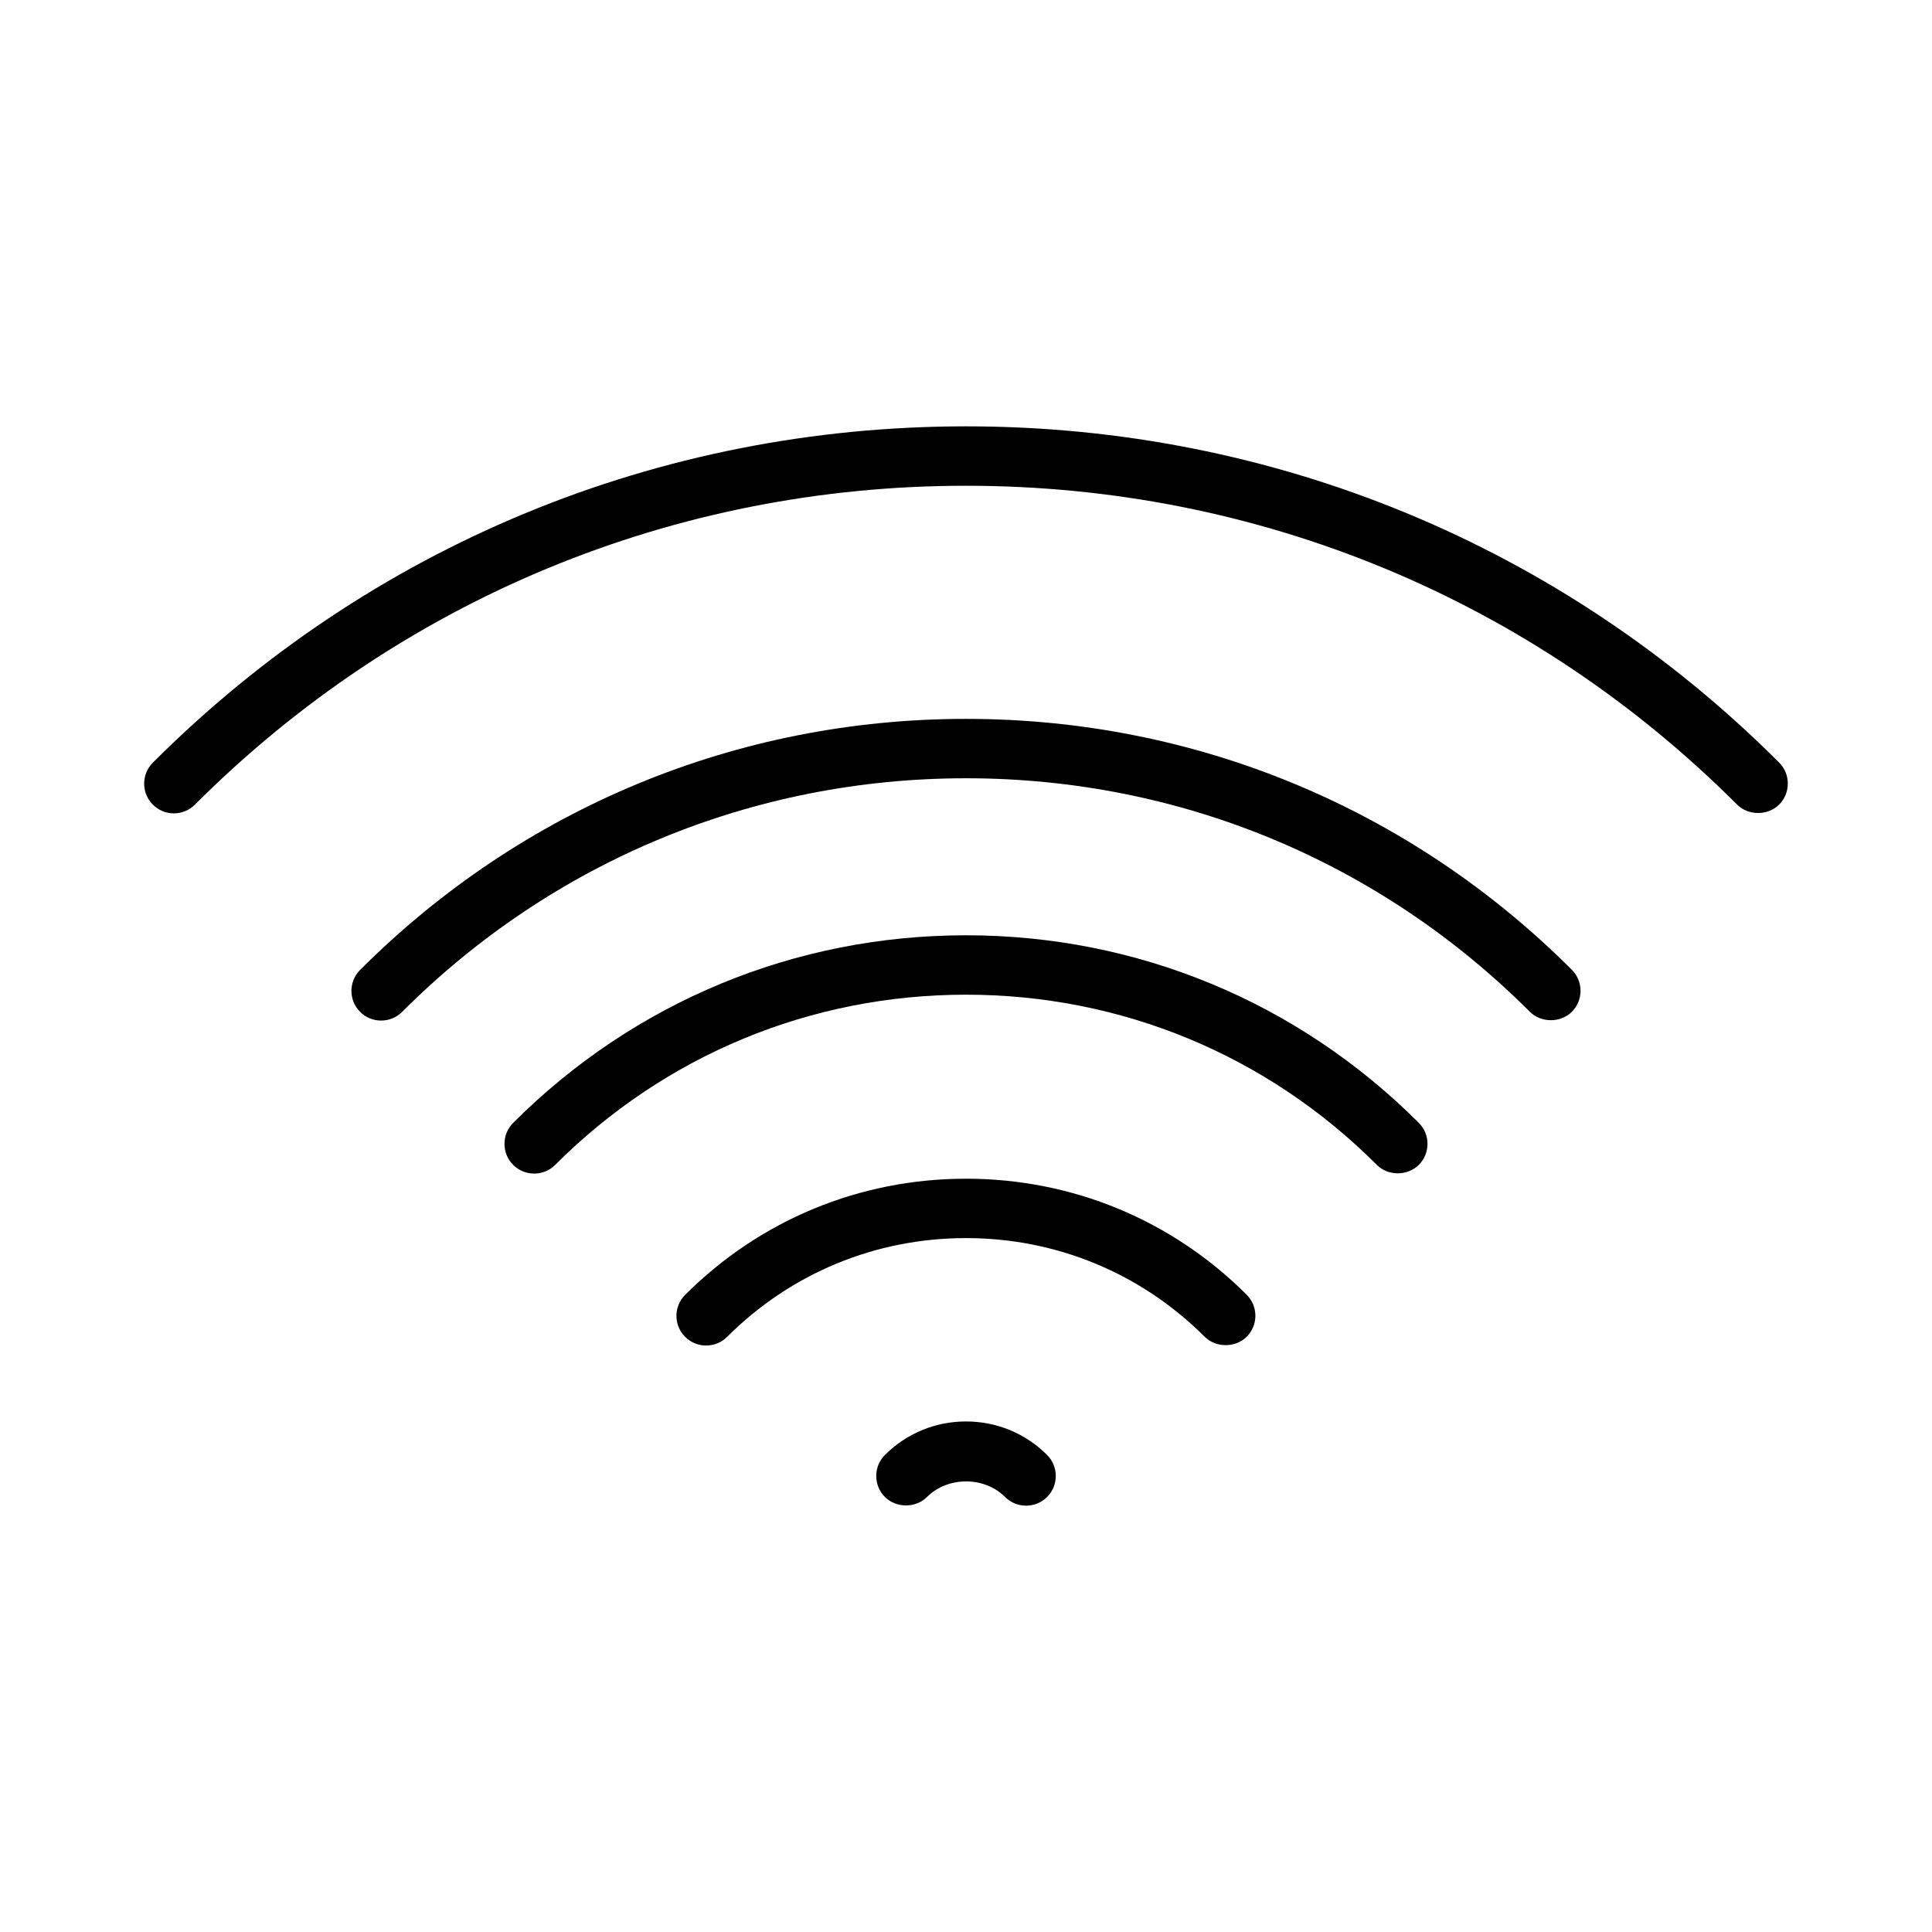
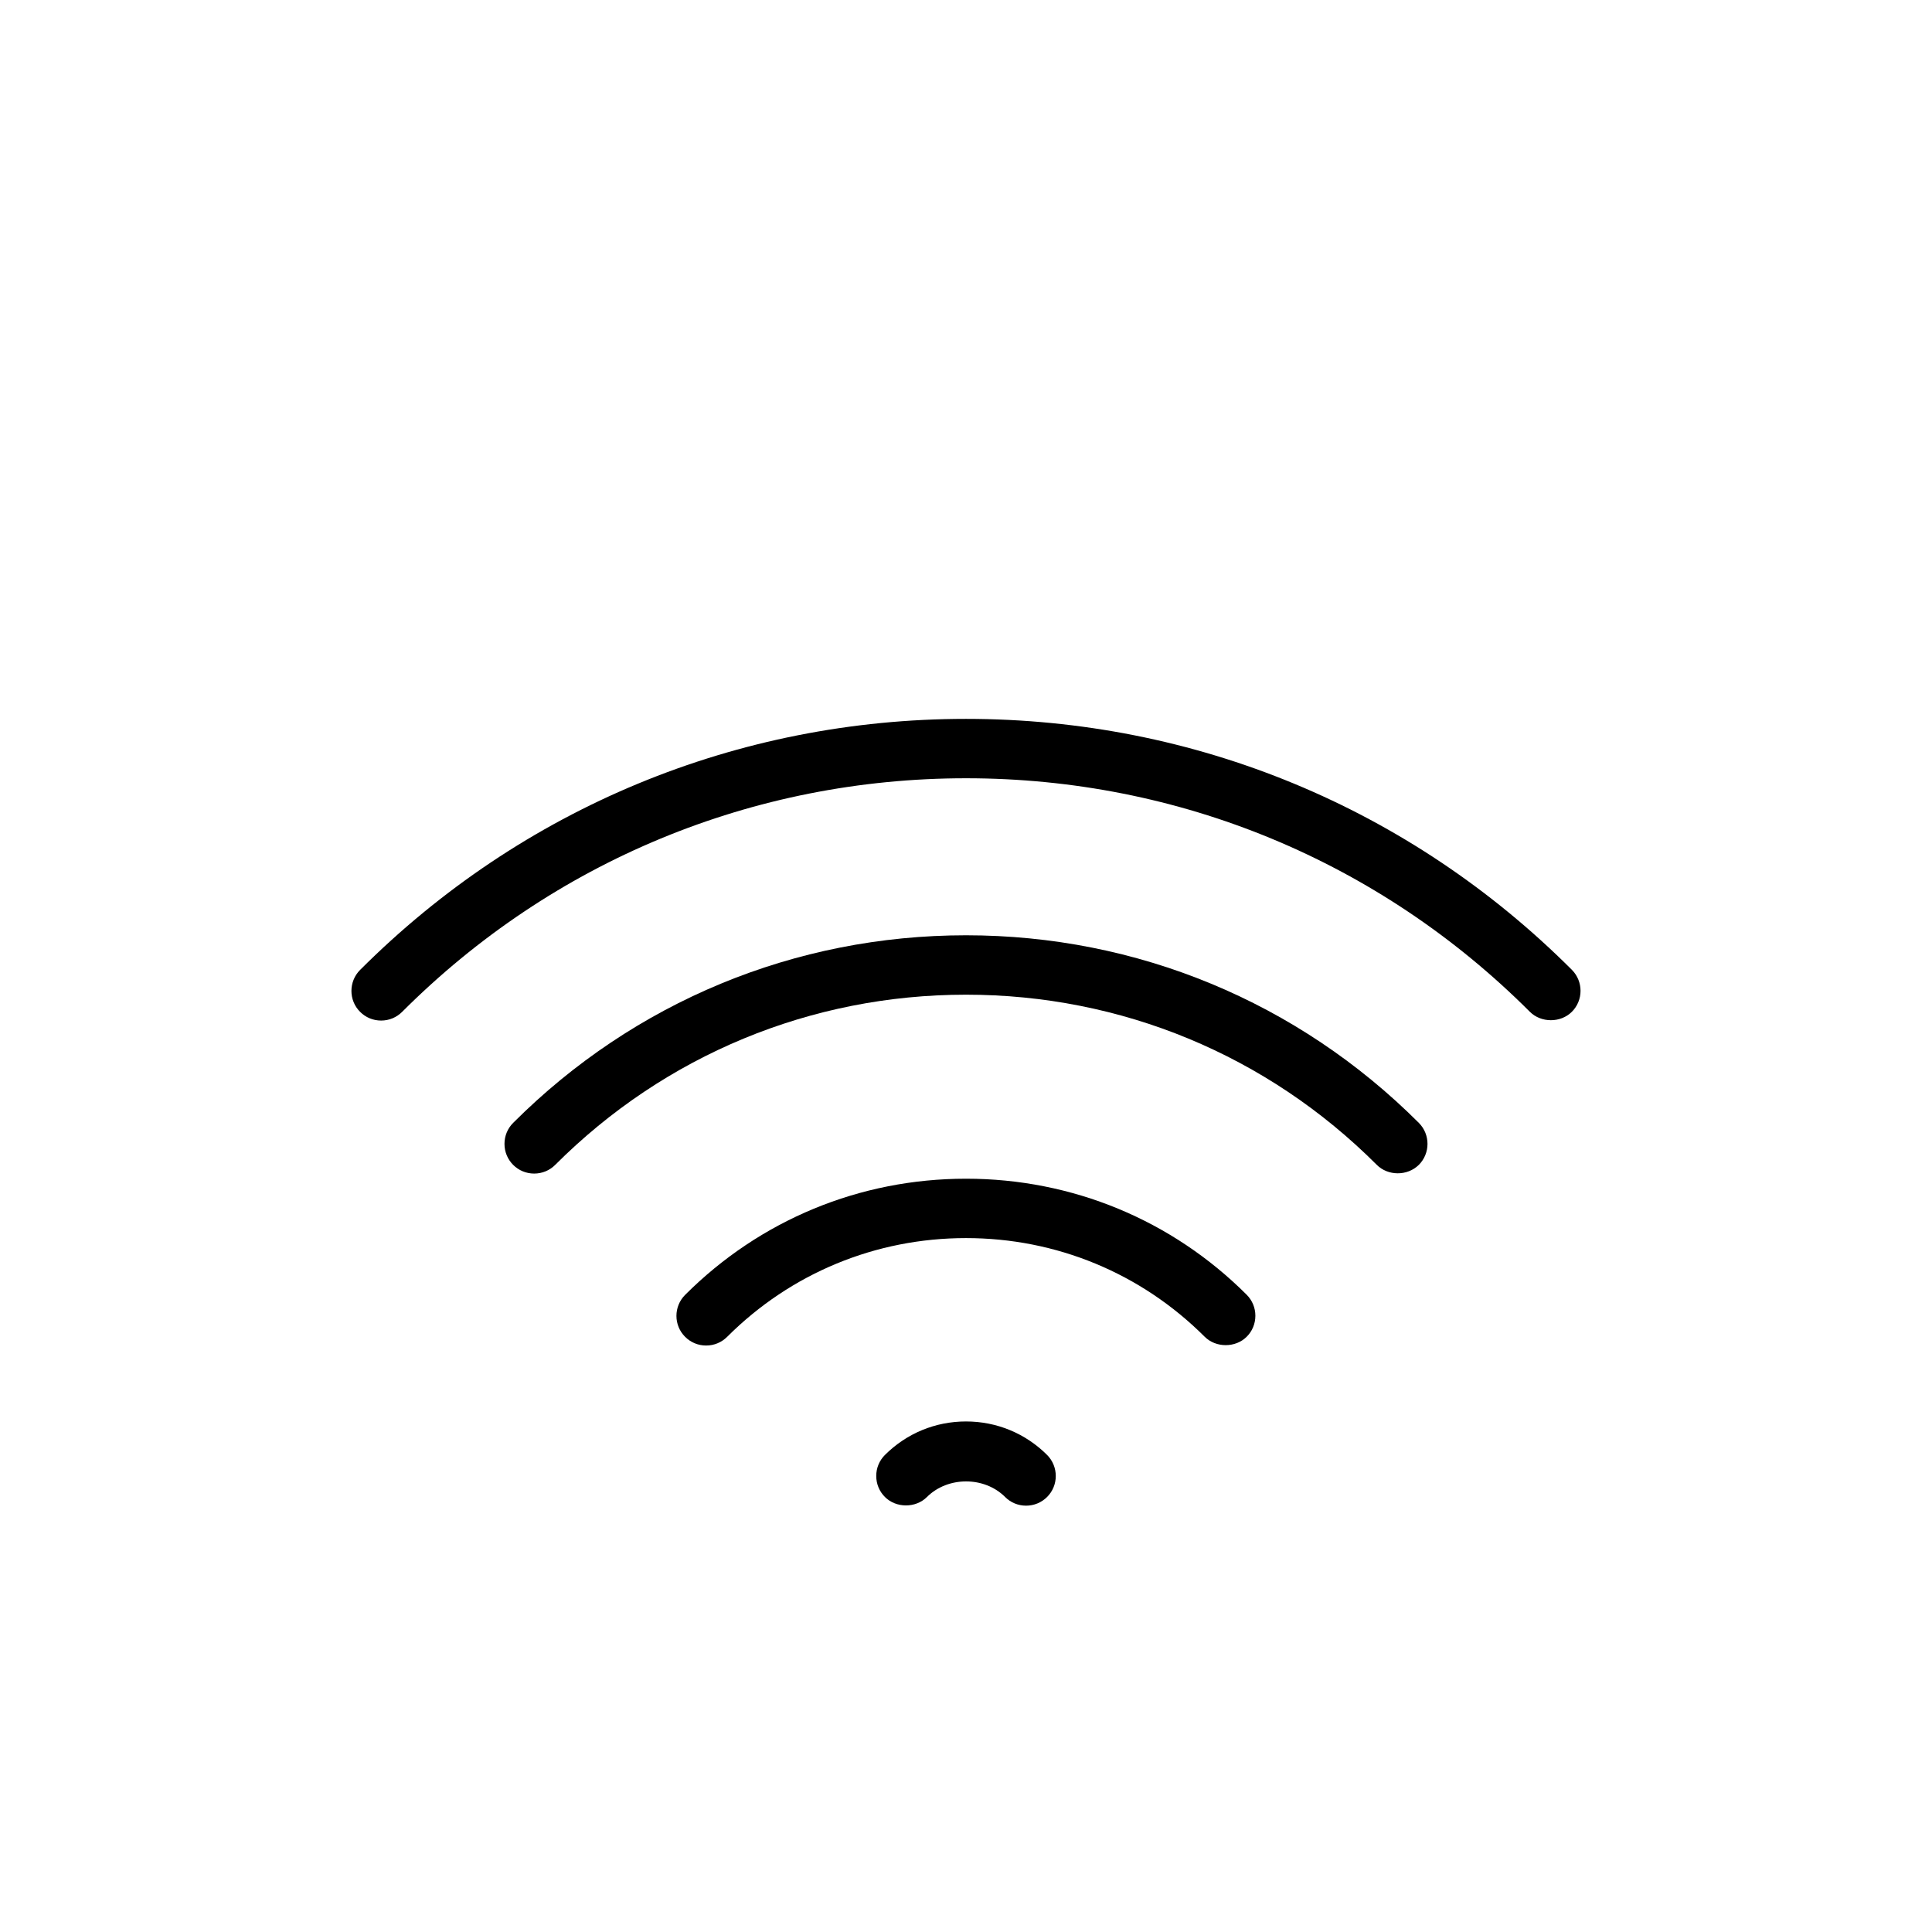
<svg xmlns="http://www.w3.org/2000/svg" fill="#000000" width="800px" height="800px" version="1.1" viewBox="144 144 512 512">
  <g>
-     <path d="m615.49 346.09c-57.473-57.465-133.99-89.105-215.48-89.105-81.496 0-158.03 31.652-215.5 89.121-3.07 3.07-3.07 8.062-0.016 11.117 1.488 1.5 3.473 2.328 5.586 2.328 2.09 0 4.062-0.812 5.566-2.305 54.496-54.5 127.07-84.516 204.36-84.516 77.281 0 149.85 30.008 204.35 84.504 2.969 2.965 8.164 2.953 11.125-0.004 1.484-1.484 2.305-3.465 2.305-5.574s-0.812-4.086-2.297-5.566z" />
    <path d="m400 334.51c-60.645 0-117.66 23.625-160.57 66.527-3.066 3.074-3.059 8.066-0.004 11.109 1.484 1.496 3.469 2.312 5.578 2.312 2.106 0 4.082-0.82 5.566-2.305 39.918-39.918 92.988-61.906 149.44-61.906 56.449 0 109.51 21.98 149.41 61.875 2.965 2.981 8.164 2.992 11.141 0.012 3.059-3.055 3.066-8.047 0-11.125-42.887-42.883-99.898-66.5-160.55-66.5z" />
    <path d="m400 391.86c-45.328 0-87.945 17.648-120.01 49.715-1.484 1.484-2.297 3.465-2.297 5.566 0 2.106 0.82 4.078 2.309 5.578 1.484 1.477 3.465 2.289 5.559 2.289 2.098 0 4.078-0.809 5.566-2.297 29.09-29.098 67.754-45.109 108.88-45.109 41.129 0 79.789 16.012 108.84 45.082 2.934 2.961 8.078 3.043 11.156 0.02 3.059-3.066 3.066-8.055 0-11.133-32.066-32.051-74.68-49.707-120-49.711z" />
    <path d="m400 456.37c-28.141 0-54.574 10.938-74.438 30.789-3.066 3.074-3.059 8.066-0.004 11.109 1.484 1.496 3.469 2.312 5.578 2.312 2.106 0 4.082-0.82 5.566-2.305 16.883-16.871 39.359-26.168 63.297-26.168 23.926 0 46.387 9.289 63.254 26.145 2.969 2.969 8.172 2.961 11.121 0.012 1.492-1.477 2.309-3.453 2.312-5.566 0.004-2.098-0.812-4.078-2.305-5.578-19.828-19.82-46.25-30.75-74.383-30.75z" />
    <path d="m400.01 520.7c-8.125 0-15.754 3.148-21.5 8.887-1.484 1.484-2.297 3.453-2.297 5.559 0 2.109 0.82 4.09 2.293 5.559 2.965 2.992 8.176 2.992 11.141 0.02 5.531-5.516 15.219-5.504 20.703-0.02 1.484 1.496 3.465 2.312 5.578 2.312 2.098 0 4.078-0.82 5.566-2.305 3.059-3.055 3.066-8.047 0-11.133-5.731-5.719-13.355-8.879-21.484-8.879z" />
  </g>
</svg>